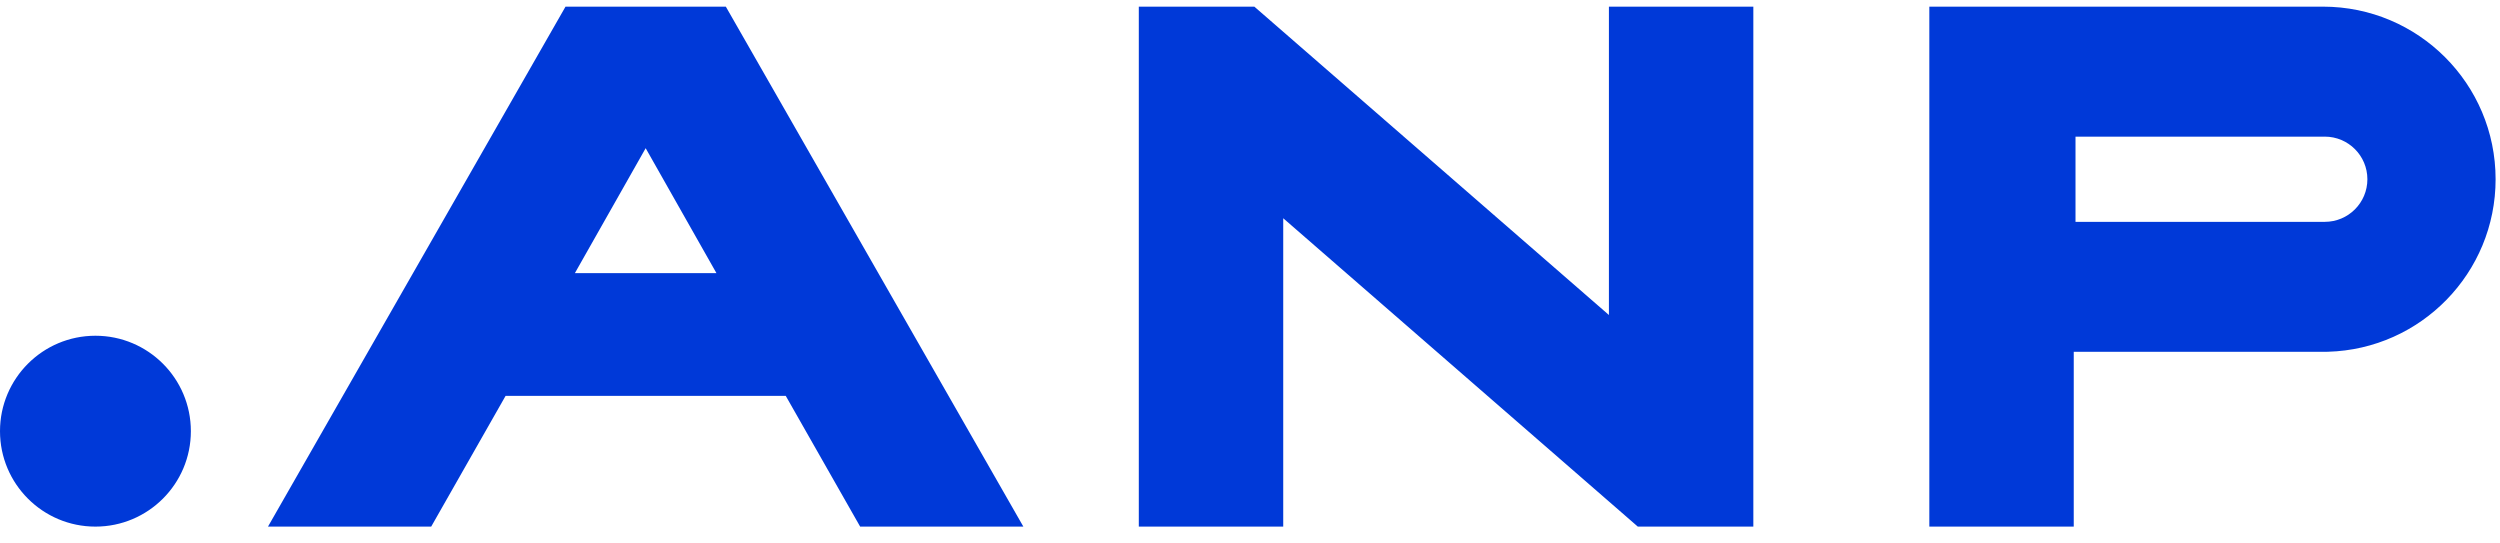
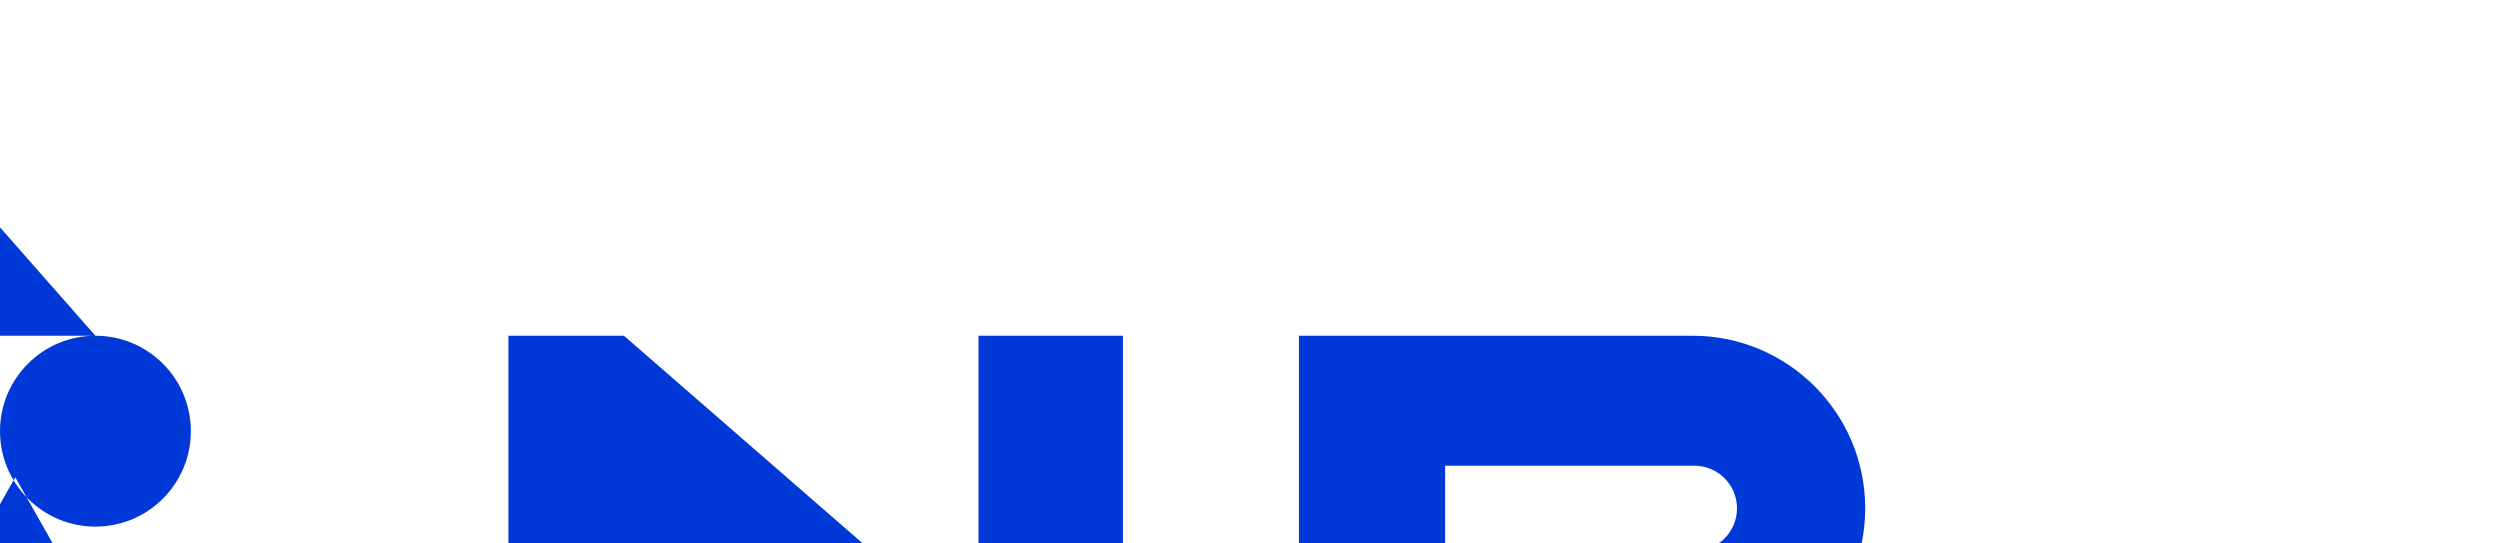
<svg xmlns="http://www.w3.org/2000/svg" height="30" viewBox="0 0 138 30" width="138">
-   <path d="m5.268 18.166c2.909 0 5.268 2.358 5.268 5.268 0 2.909-2.359 5.268-5.268 5.268-2.909 0-5.268-2.358-5.268-5.268 0-2.909 2.358-5.268 5.268-5.268zm34.798-18.166 16.423 28.701h-9.009l-4.106-7.215h-15.466l-4.106 7.215h-9.009l16.423-28.701zm29.174 0 19.572 17.021v-17.021h7.972v28.701h-6.378l-19.572-17.021v17.021h-7.972v-28.701zm37.257 0h21.733c5.261 0 9.527 4.265 9.527 9.527 0 5.171-4.12 9.379-9.255 9.523l-.271.004h-13.76v9.647h-7.972v-28.701h21.733zm-70.856 7.813-3.907 6.896h7.813zm92.687-.637h-13.76v4.703h13.76c1.299 0 2.352-1.053 2.352-2.352 0-1.299-1.053-2.352-2.352-2.352z" fill="#0039d8" fill-rule="evenodd" transform="translate(0 .367)" />
+   <path d="m5.268 18.166c2.909 0 5.268 2.358 5.268 5.268 0 2.909-2.359 5.268-5.268 5.268-2.909 0-5.268-2.358-5.268-5.268 0-2.909 2.358-5.268 5.268-5.268zh-9.009l-4.106-7.215h-15.466l-4.106 7.215h-9.009l16.423-28.701zm29.174 0 19.572 17.021v-17.021h7.972v28.701h-6.378l-19.572-17.021v17.021h-7.972v-28.701zm37.257 0h21.733c5.261 0 9.527 4.265 9.527 9.527 0 5.171-4.12 9.379-9.255 9.523l-.271.004h-13.76v9.647h-7.972v-28.701h21.733zm-70.856 7.813-3.907 6.896h7.813zm92.687-.637h-13.76v4.703h13.76c1.299 0 2.352-1.053 2.352-2.352 0-1.299-1.053-2.352-2.352-2.352z" fill="#0039d8" fill-rule="evenodd" transform="translate(0 .367)" />
</svg>